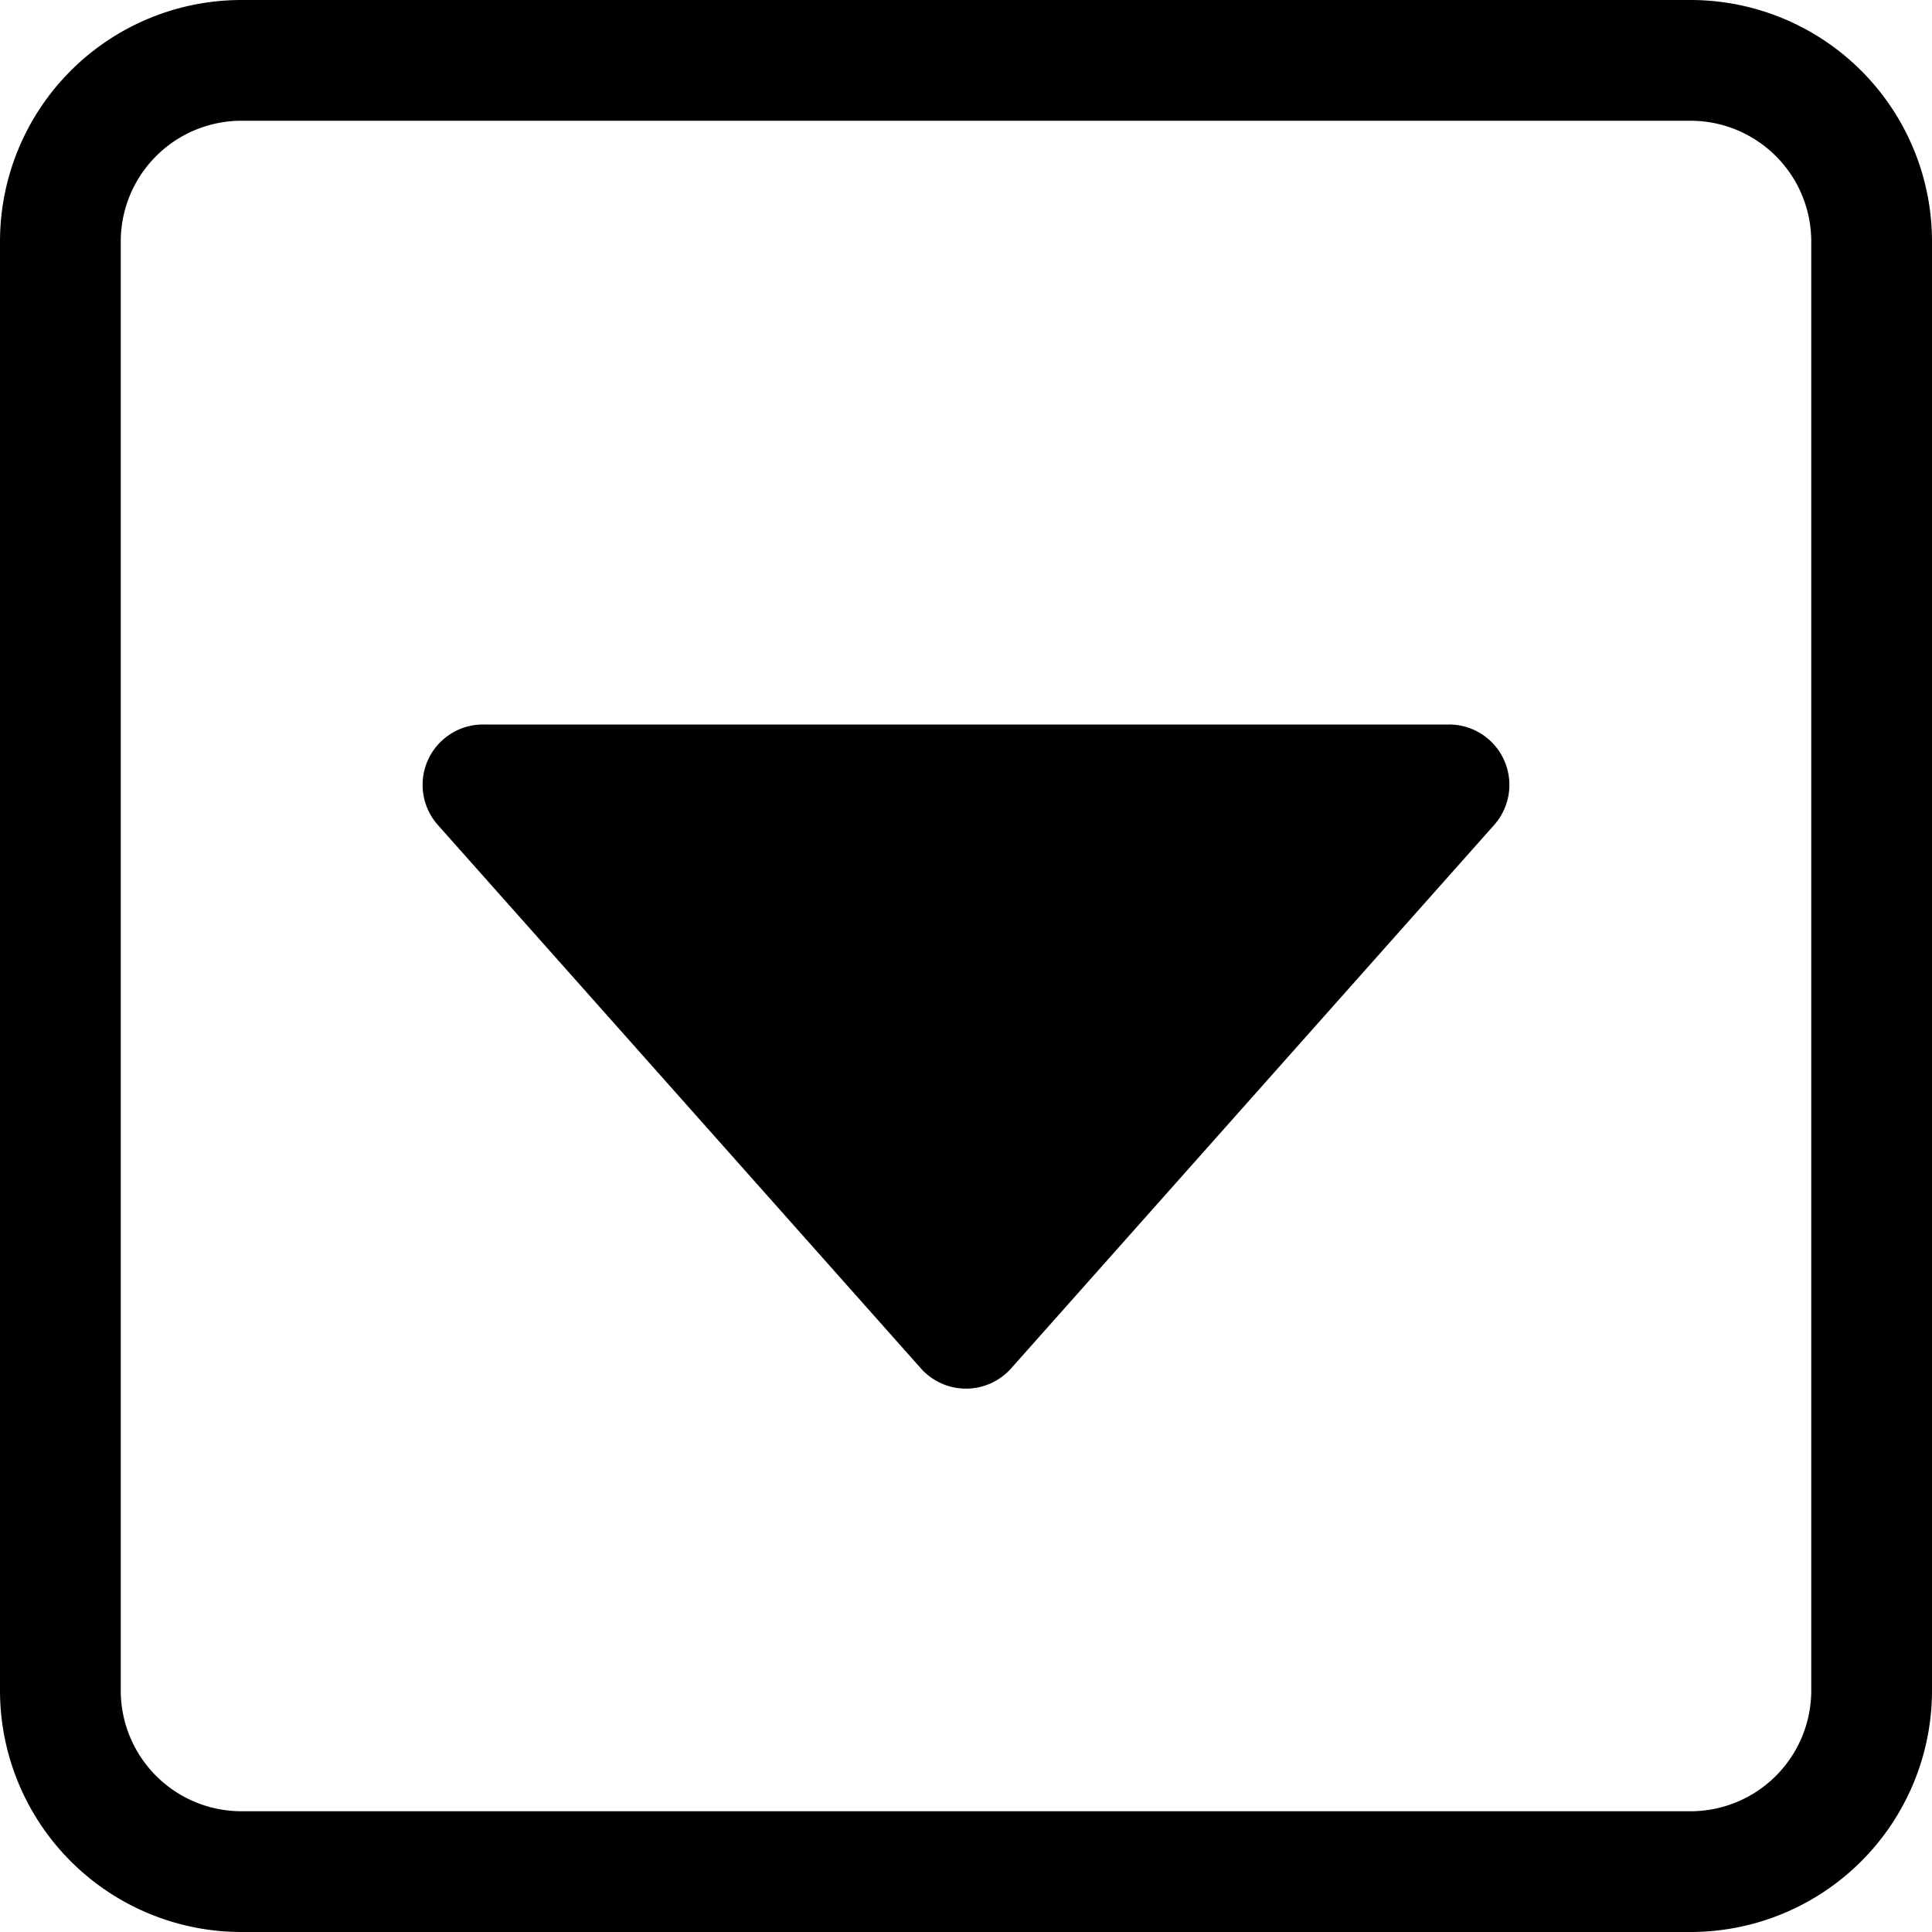
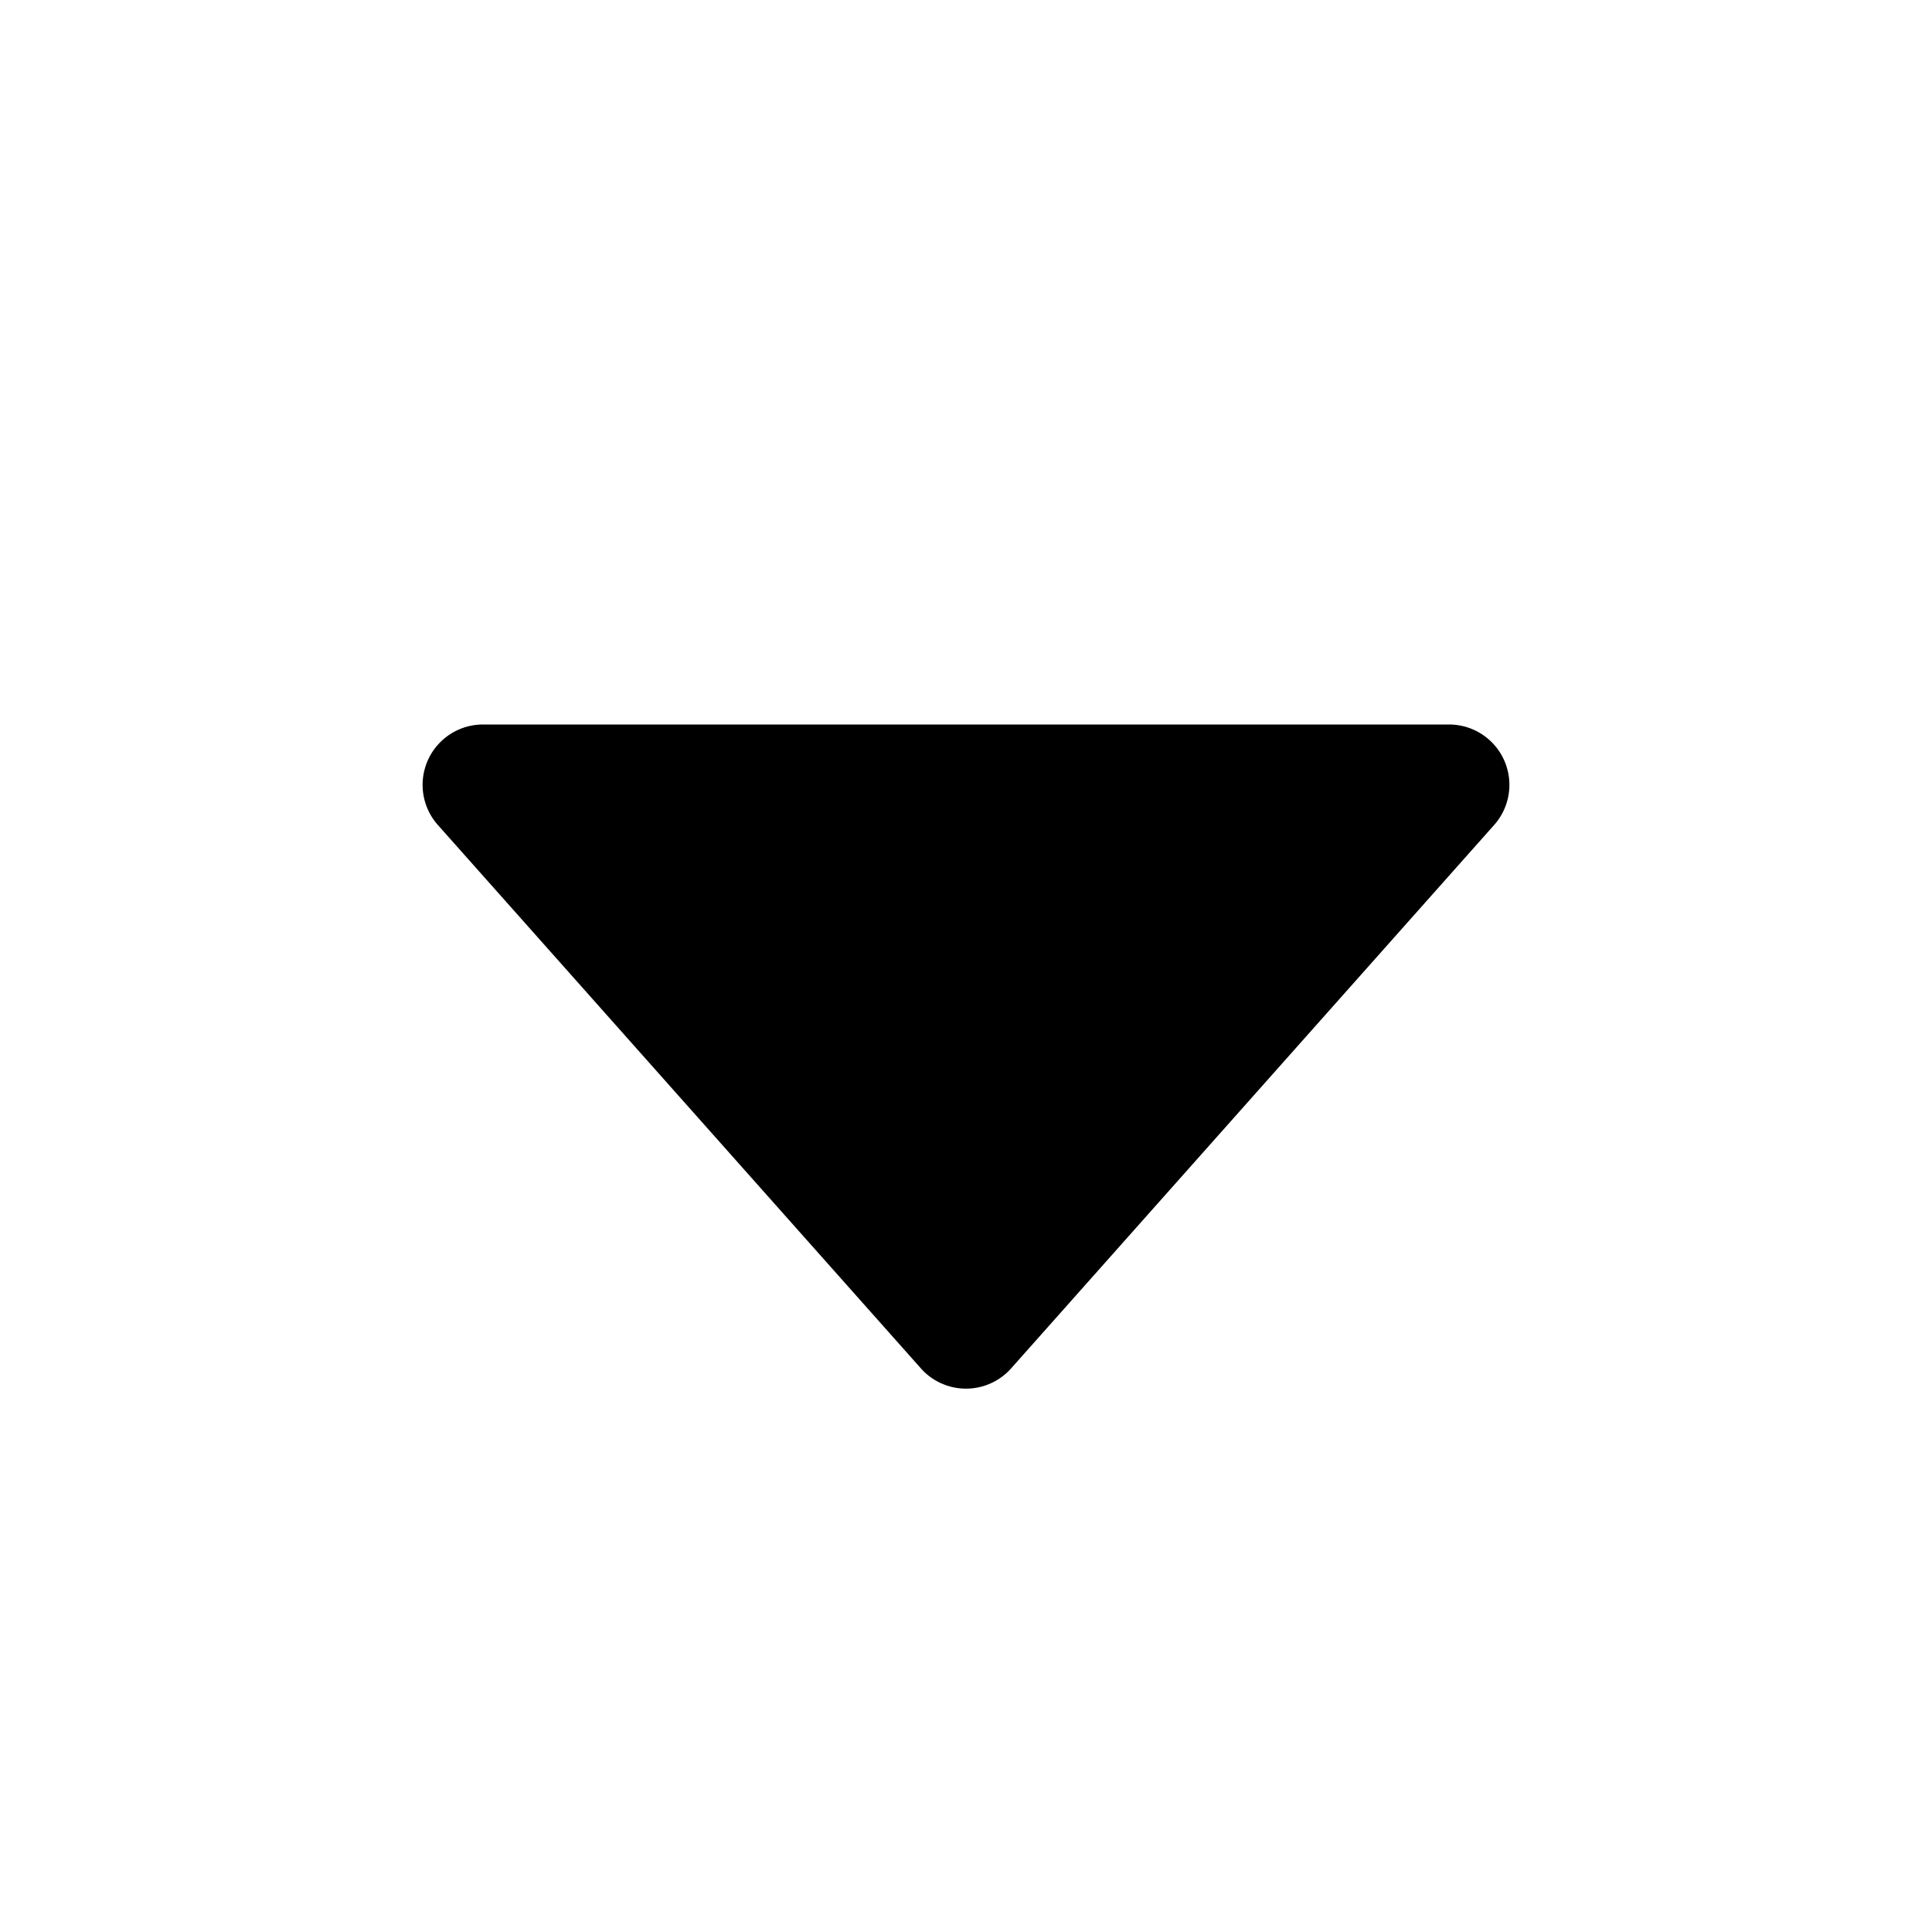
<svg xmlns="http://www.w3.org/2000/svg" fill="currentColor" viewBox="0 0 16 16">
  <path d="M3.626 6.832A.5.5 0 014 6h8a.5.5 0 01.374.832l-4 4.5a.5.5 0 01-.748 0l-4-4.5z" />
-   <path d="M0 2a2 2 0 012-2h12a2 2 0 012 2v12a2 2 0 01-2 2H2a2 2 0 01-2-2V2zm15 0a1 1 0 00-1-1H2a1 1 0 00-1 1v12a1 1 0 001 1h12a1 1 0 001-1V2z" />
</svg>